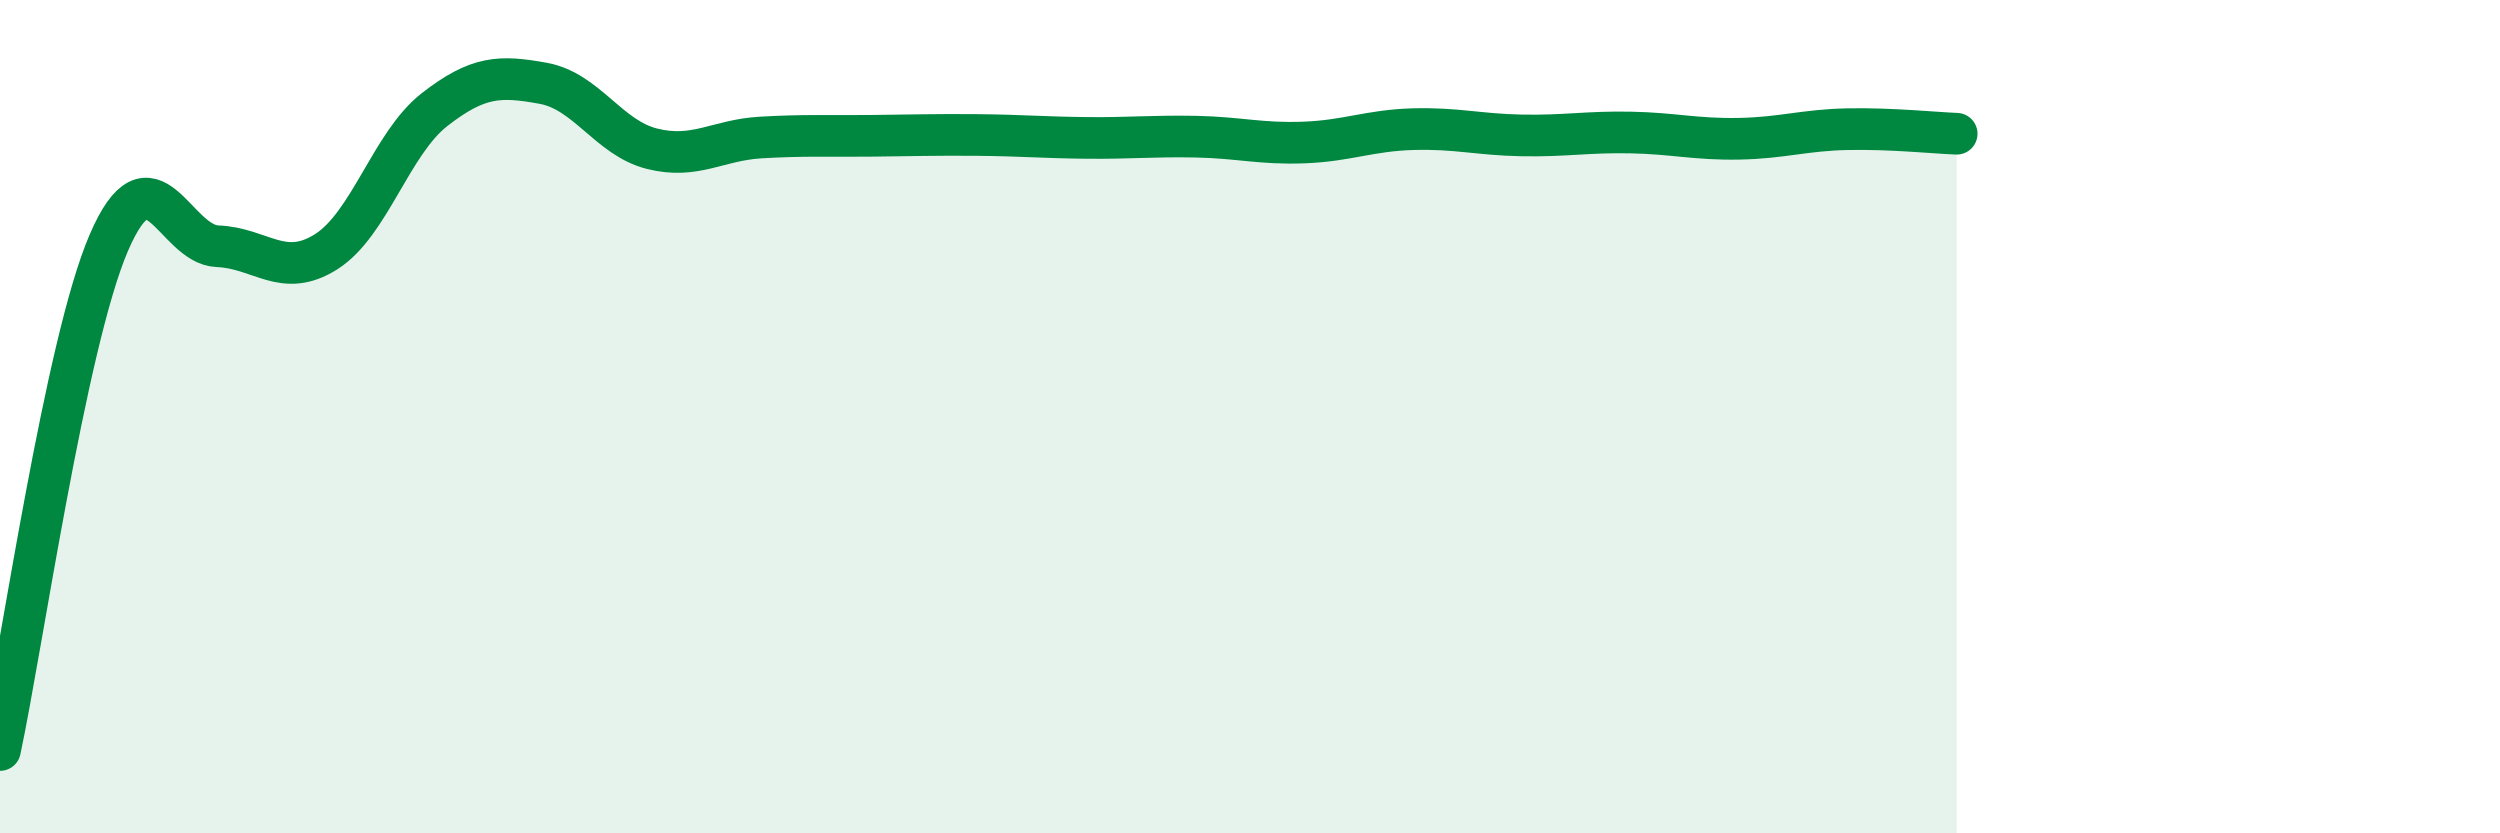
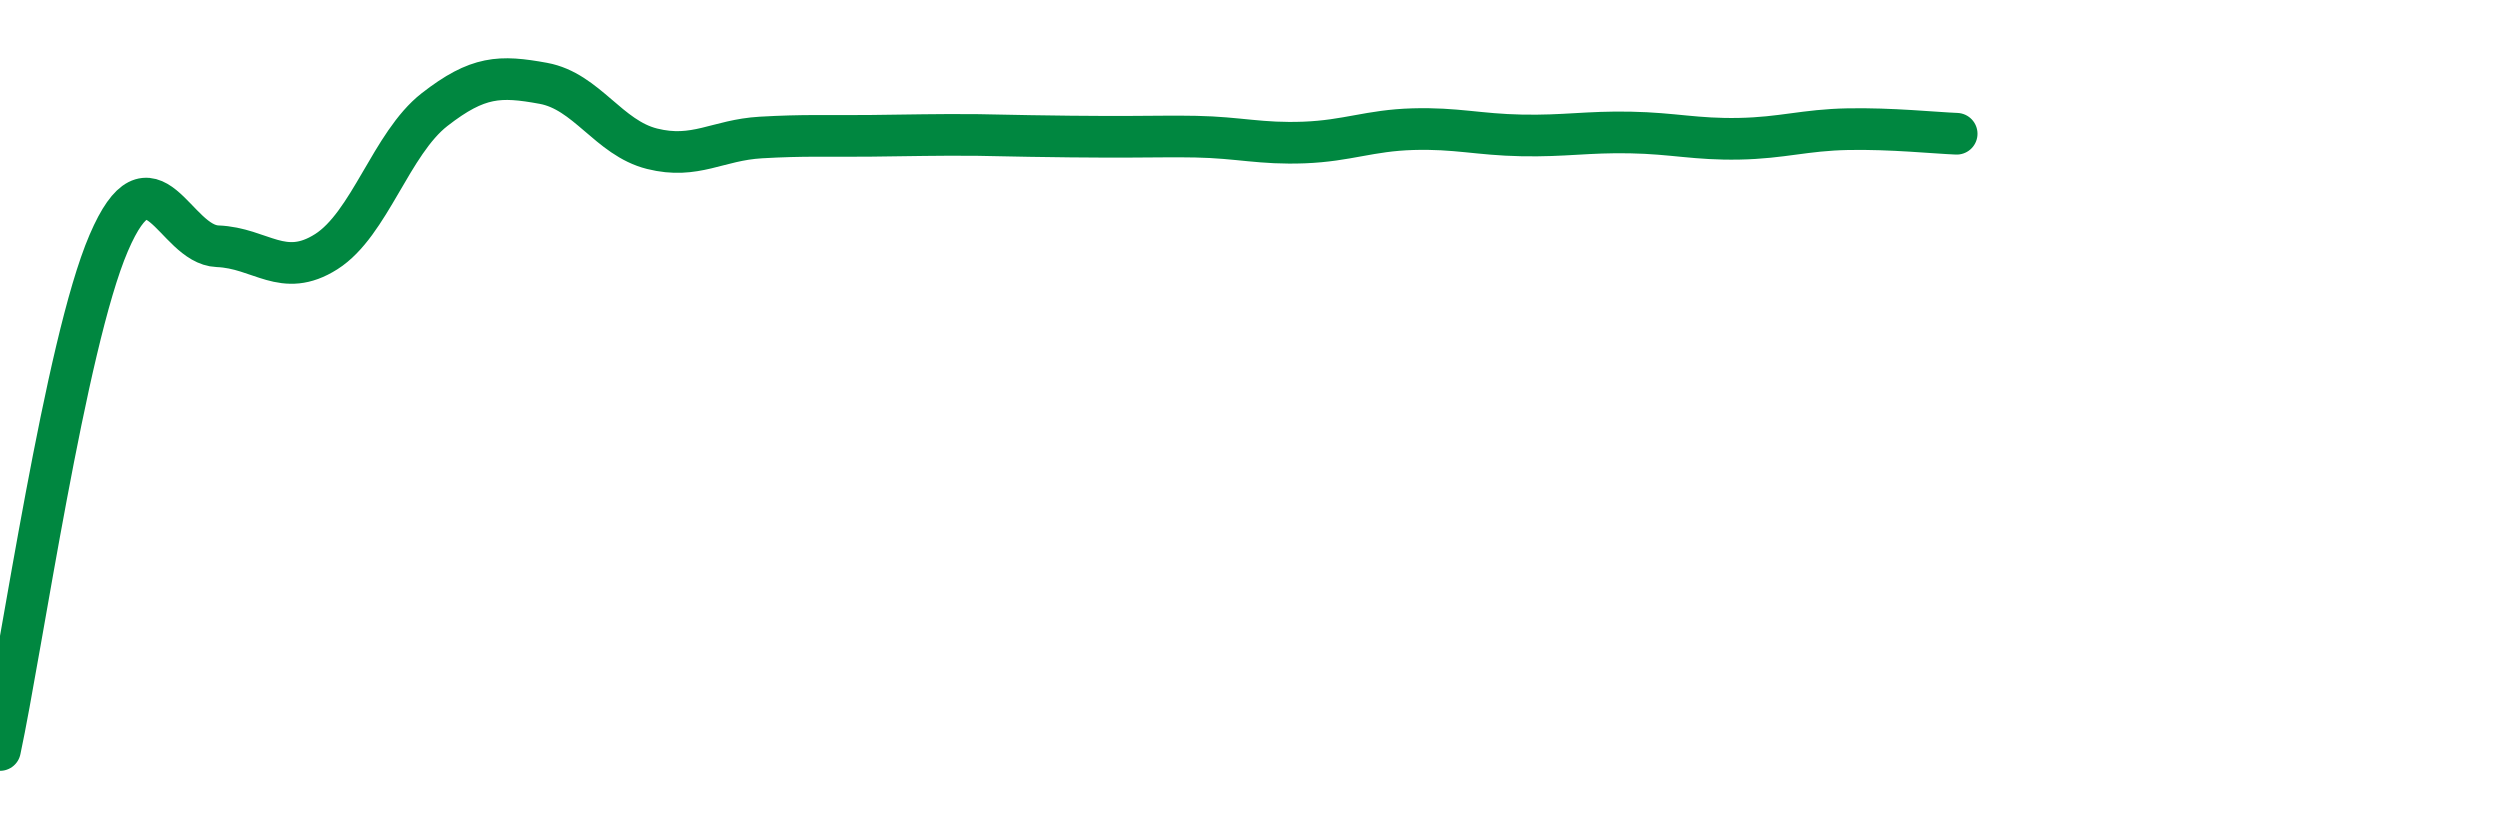
<svg xmlns="http://www.w3.org/2000/svg" width="60" height="20" viewBox="0 0 60 20">
-   <path d="M 0,18 C 0.52,15.57 1.57,8.25 2.61,5.83 C 3.65,3.41 4.18,5.87 5.22,5.91 C 6.26,5.95 6.79,6.7 7.83,6.04 C 8.87,5.38 9.39,3.44 10.43,2.63 C 11.47,1.82 12,1.81 13.04,2 C 14.08,2.19 14.61,3.31 15.65,3.57 C 16.69,3.83 17.22,3.36 18.26,3.3 C 19.3,3.24 19.83,3.27 20.87,3.26 C 21.91,3.25 22.44,3.23 23.48,3.24 C 24.52,3.25 25.05,3.3 26.09,3.31 C 27.13,3.32 27.66,3.26 28.7,3.28 C 29.74,3.3 30.26,3.46 31.3,3.42 C 32.34,3.38 32.87,3.13 33.91,3.1 C 34.95,3.07 35.48,3.23 36.52,3.25 C 37.56,3.27 38.09,3.16 39.13,3.18 C 40.17,3.2 40.7,3.35 41.74,3.33 C 42.78,3.31 43.31,3.12 44.35,3.1 C 45.39,3.08 46.44,3.19 46.96,3.21L46.96 20L0 20Z" fill="#008740" opacity="0.1" stroke-linecap="round" stroke-linejoin="round" />
-   <path d="M 0,18 C 0.52,15.57 1.57,8.25 2.61,5.83 C 3.65,3.41 4.18,5.87 5.22,5.91 C 6.26,5.95 6.79,6.7 7.83,6.04 C 8.87,5.38 9.39,3.44 10.43,2.63 C 11.47,1.82 12,1.81 13.04,2 C 14.08,2.19 14.61,3.31 15.65,3.57 C 16.69,3.83 17.22,3.36 18.26,3.3 C 19.3,3.24 19.83,3.27 20.87,3.26 C 21.91,3.25 22.44,3.23 23.48,3.24 C 24.52,3.25 25.05,3.3 26.09,3.31 C 27.13,3.32 27.66,3.26 28.7,3.28 C 29.74,3.3 30.26,3.46 31.3,3.42 C 32.34,3.38 32.87,3.13 33.91,3.1 C 34.95,3.07 35.48,3.23 36.52,3.25 C 37.56,3.27 38.09,3.16 39.13,3.18 C 40.17,3.2 40.7,3.35 41.74,3.33 C 42.78,3.31 43.31,3.12 44.35,3.1 C 45.39,3.08 46.44,3.19 46.96,3.21" stroke="#008740" stroke-width="1" fill="none" stroke-linecap="round" stroke-linejoin="round" />
+   <path d="M 0,18 C 0.52,15.57 1.57,8.25 2.61,5.83 C 3.65,3.41 4.18,5.87 5.22,5.91 C 6.26,5.95 6.79,6.7 7.83,6.04 C 8.87,5.38 9.39,3.44 10.43,2.63 C 11.47,1.82 12,1.81 13.04,2 C 14.08,2.19 14.61,3.31 15.65,3.57 C 16.69,3.83 17.22,3.36 18.26,3.3 C 19.3,3.24 19.83,3.27 20.87,3.26 C 21.91,3.25 22.44,3.23 23.48,3.24 C 27.13,3.32 27.66,3.26 28.7,3.28 C 29.74,3.3 30.26,3.46 31.3,3.42 C 32.34,3.38 32.87,3.13 33.91,3.1 C 34.95,3.07 35.48,3.23 36.52,3.25 C 37.56,3.27 38.09,3.16 39.13,3.18 C 40.17,3.2 40.7,3.35 41.74,3.33 C 42.78,3.31 43.31,3.12 44.35,3.1 C 45.39,3.08 46.44,3.19 46.96,3.21" stroke="#008740" stroke-width="1" fill="none" stroke-linecap="round" stroke-linejoin="round" />
</svg>